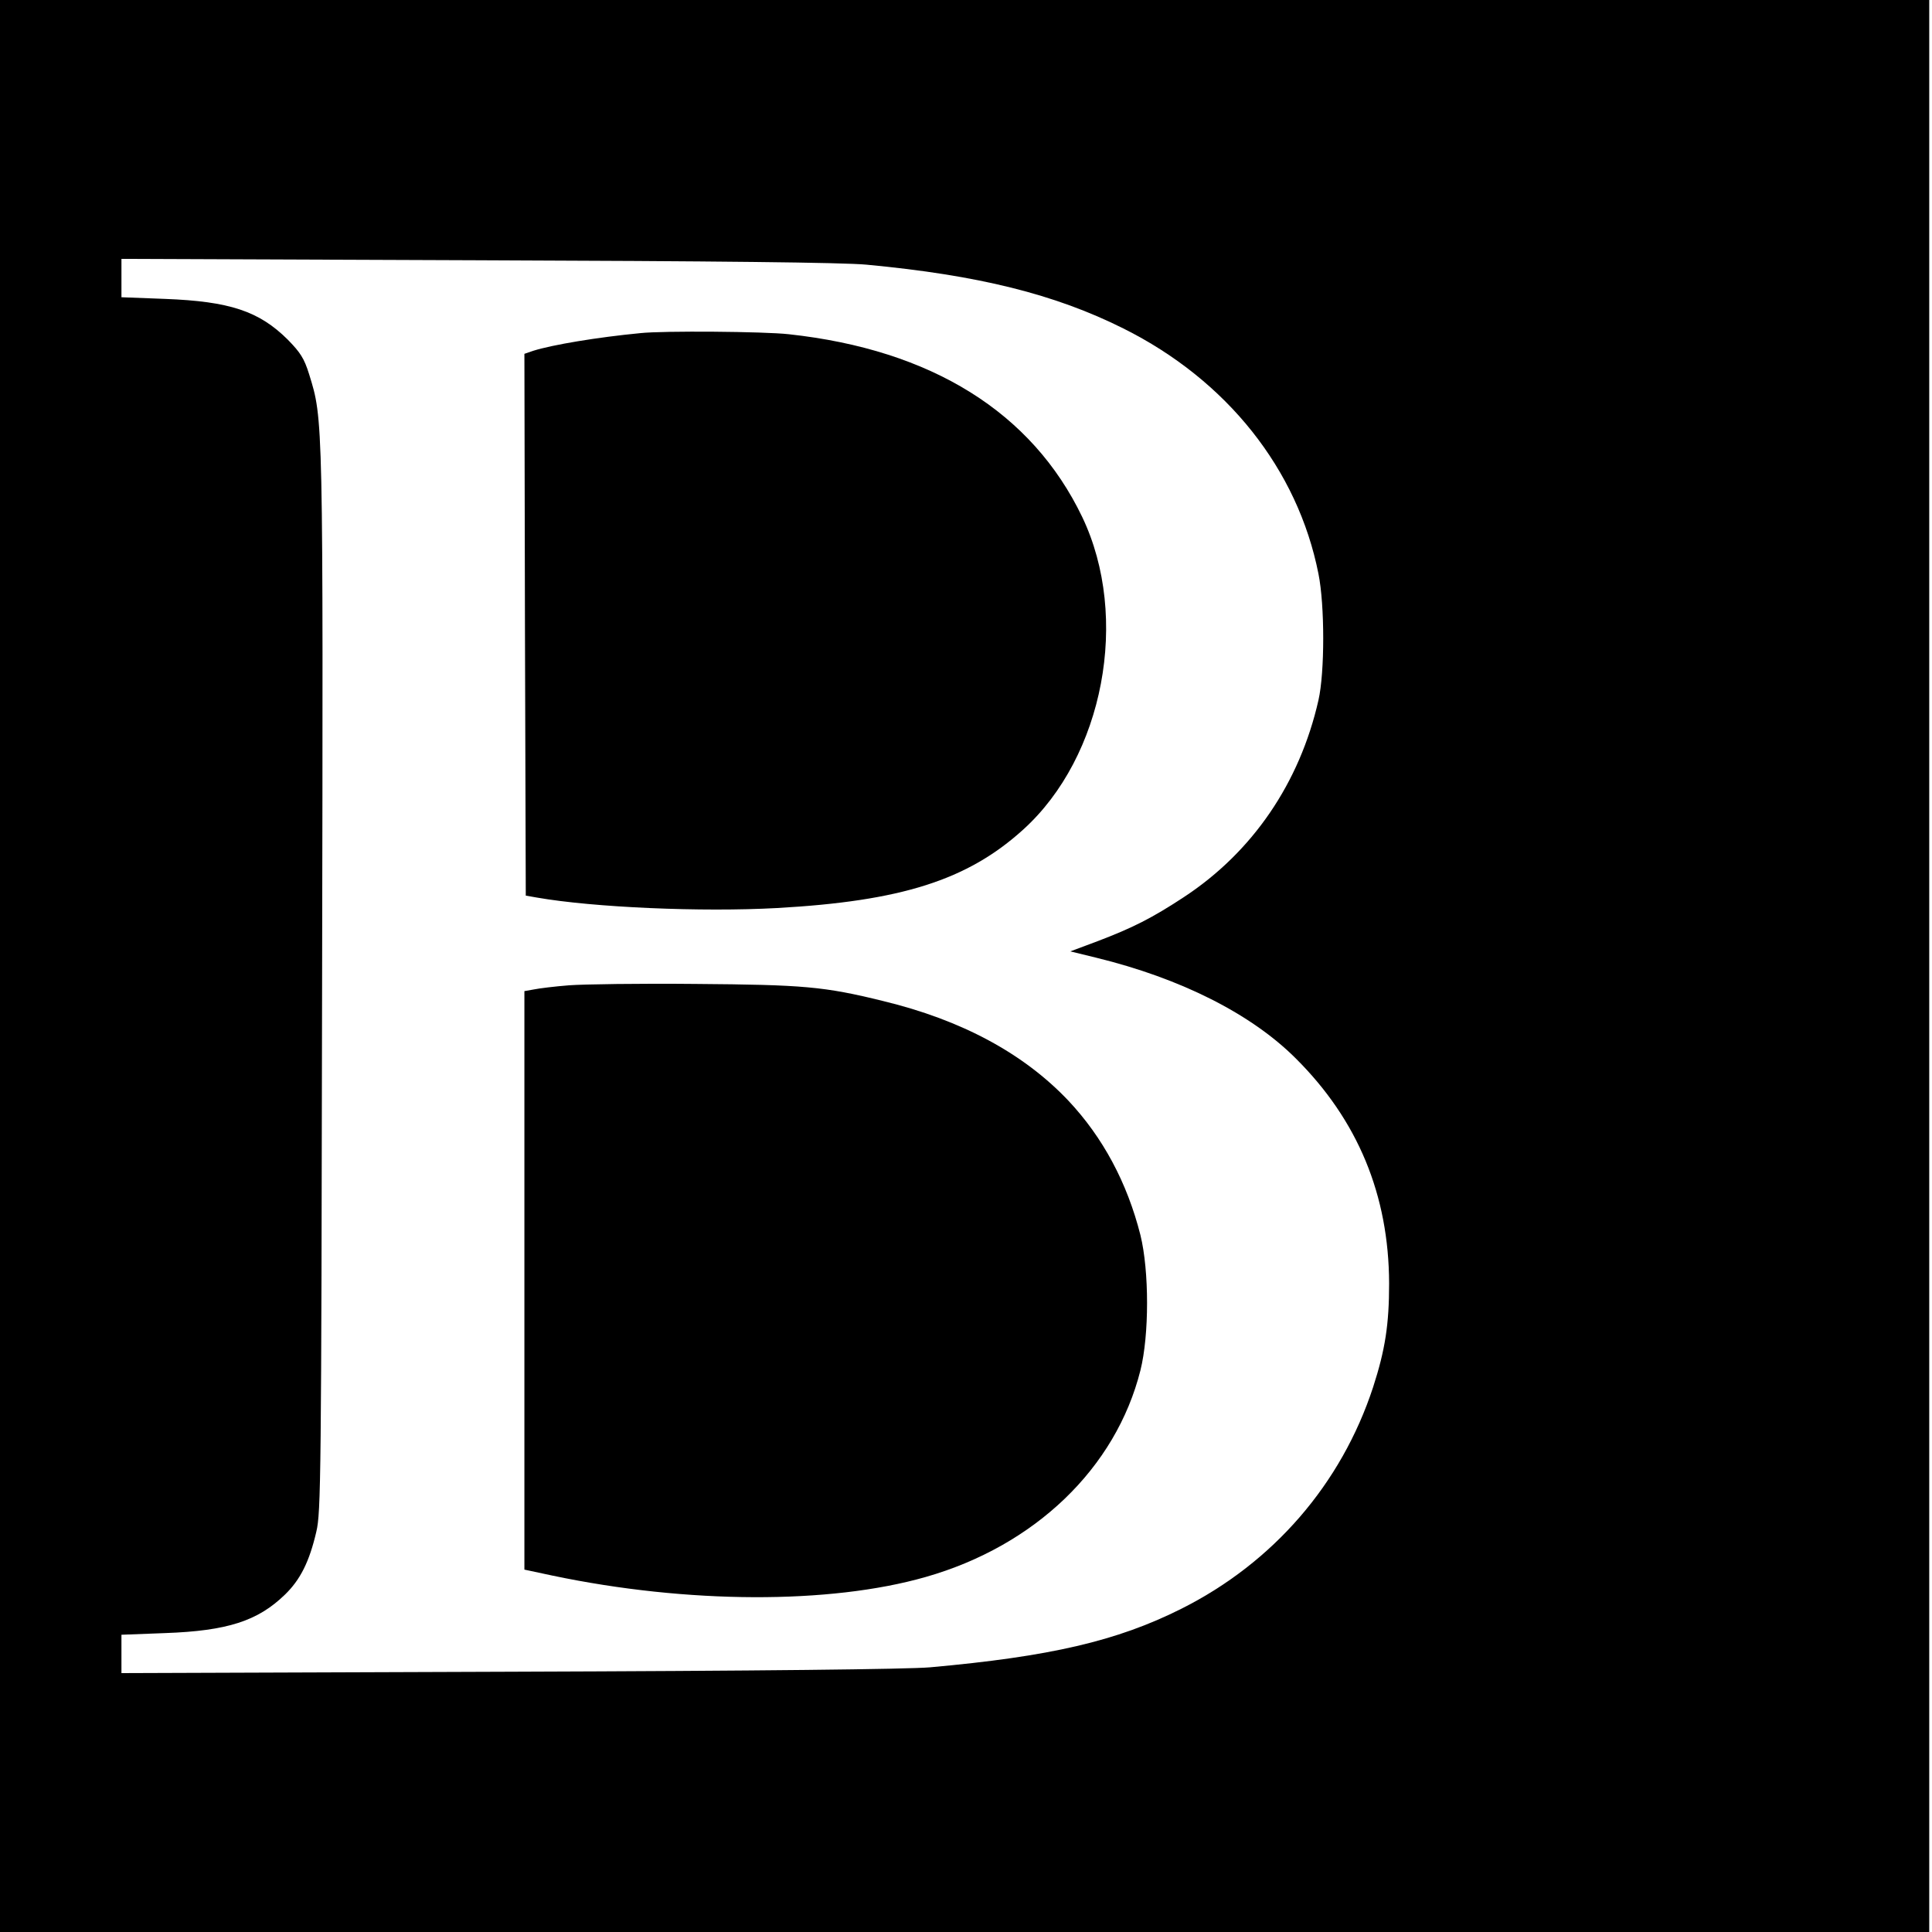
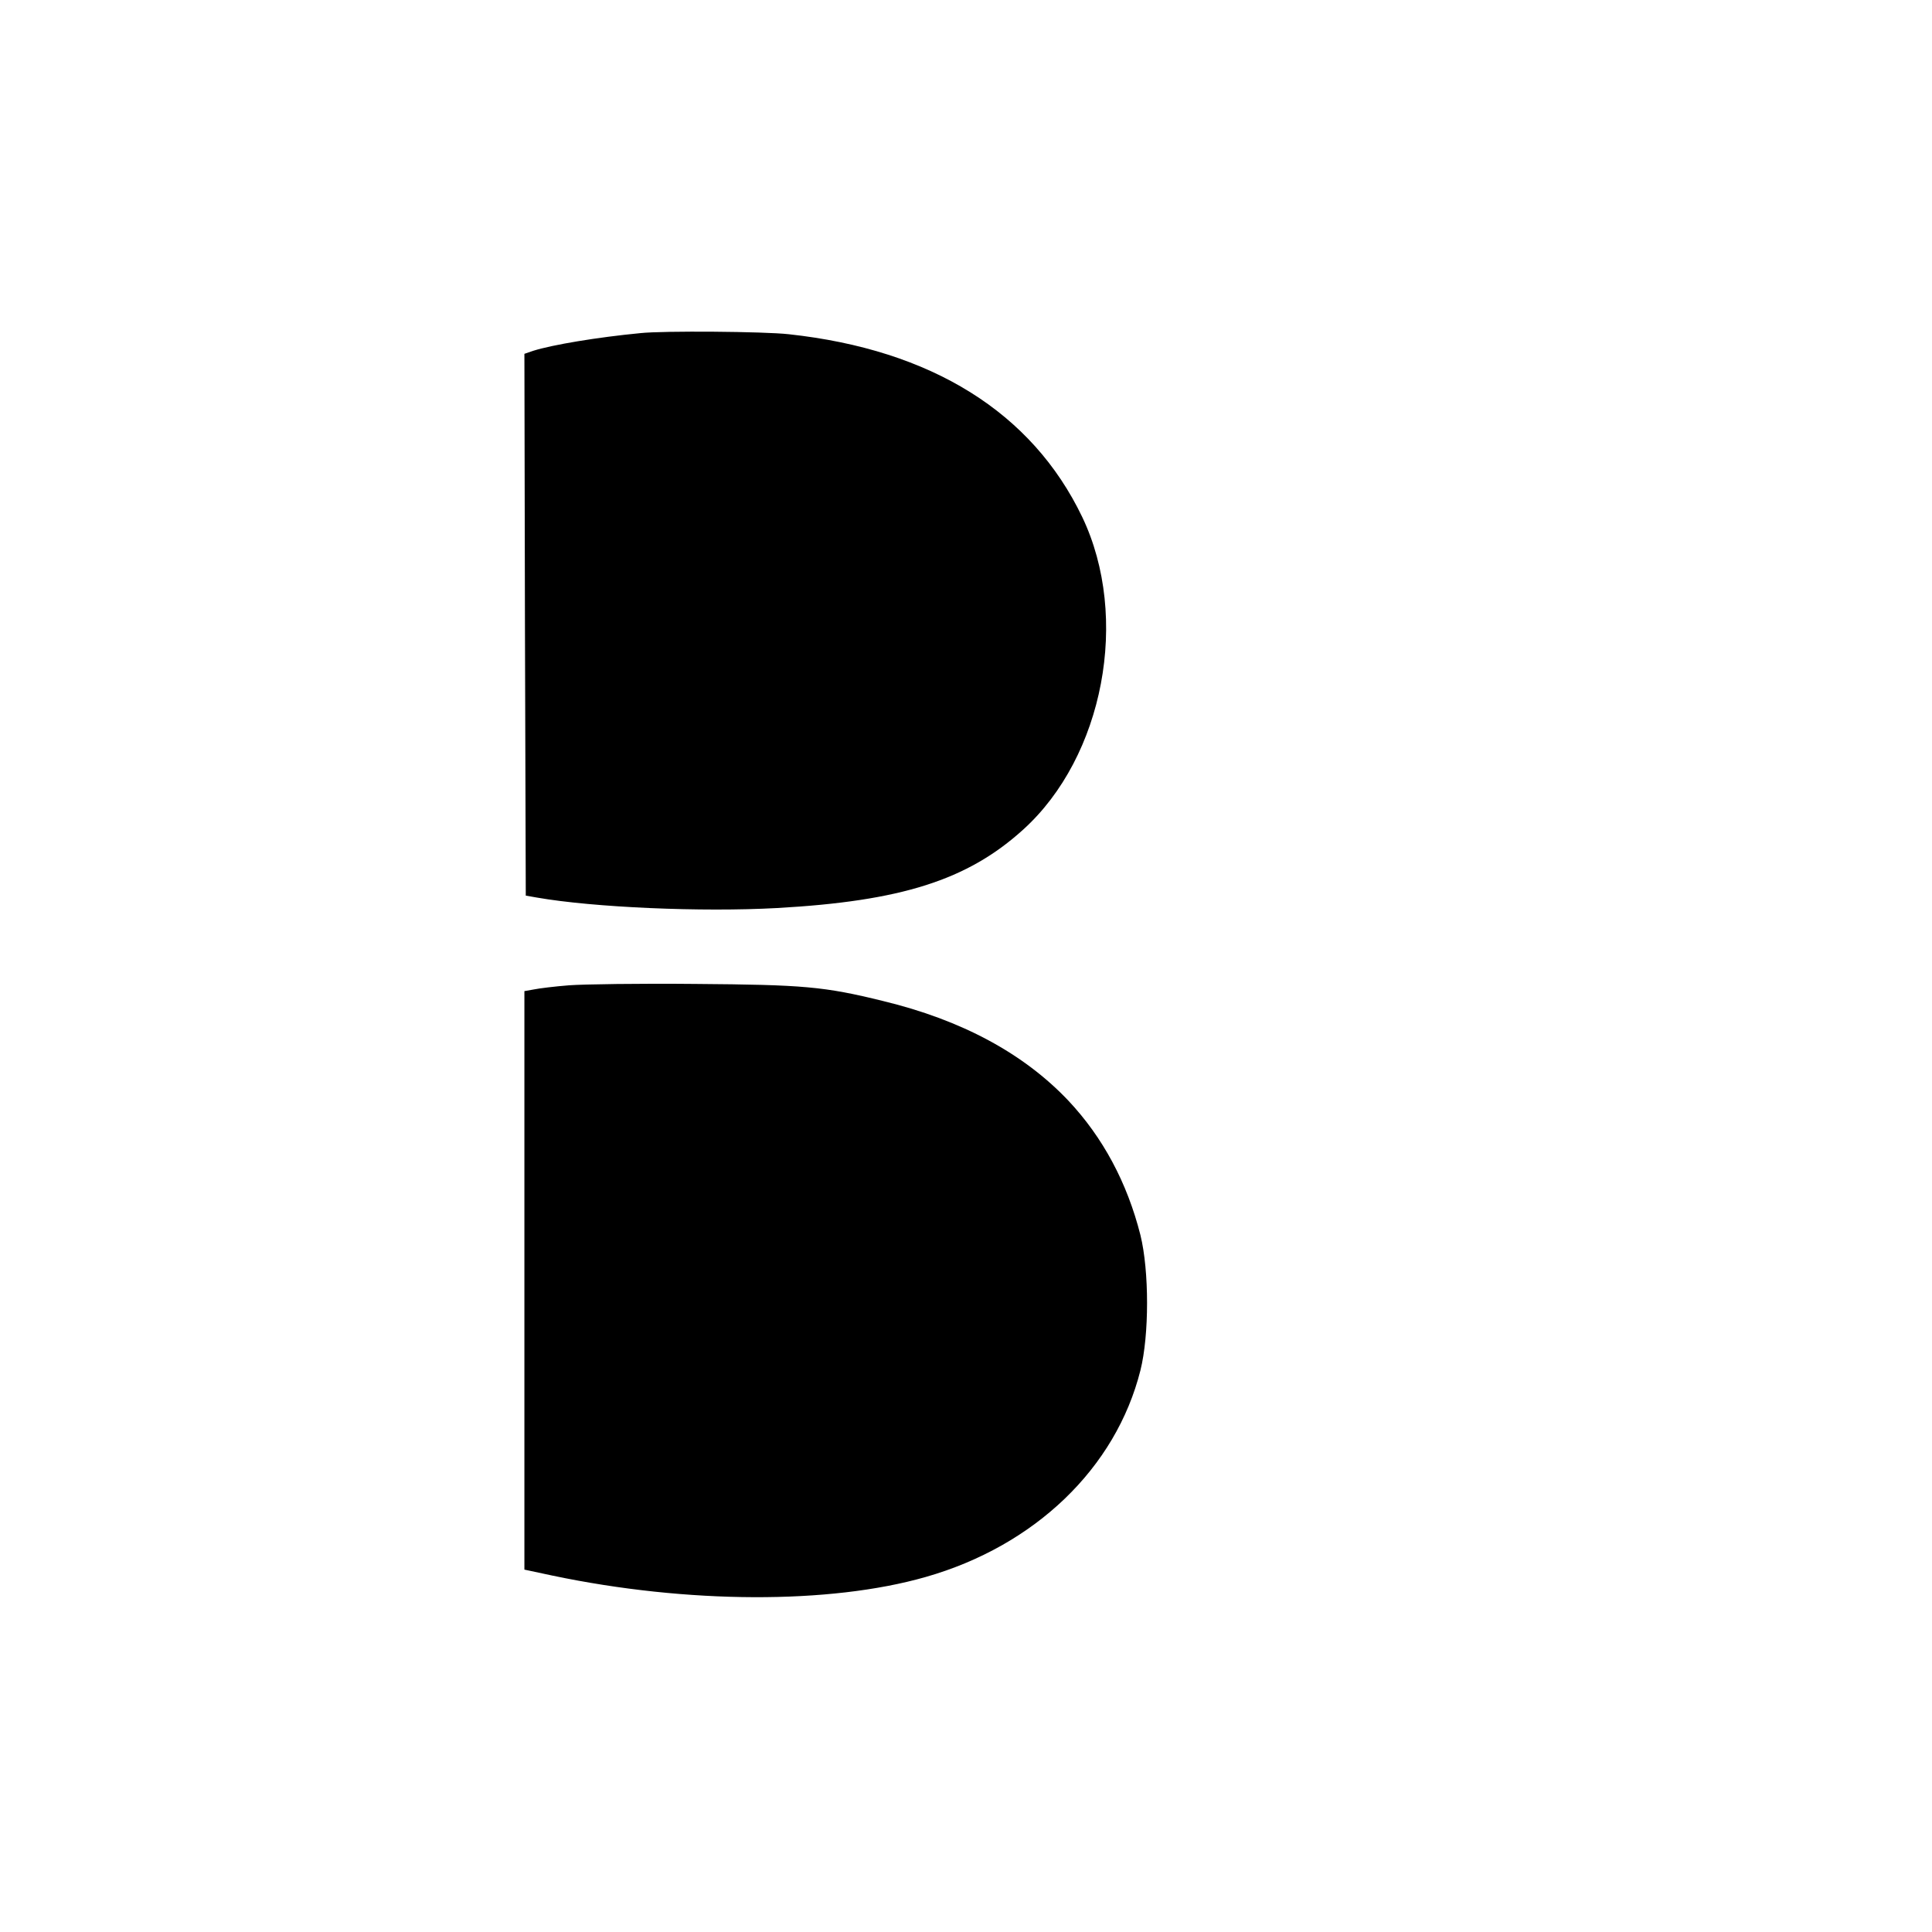
<svg xmlns="http://www.w3.org/2000/svg" version="1.0" width="700pt" height="700pt" viewBox="0 0 700 700" preserveAspectRatio="xMidYMid meet">
  <g transform="translate(0,700) scale(0.1,-0.1)" fill="#000000" stroke="none">
-     <path d="M0 3500 l0 -3500 3495 0 3495 0 0 3500 0 3500 -3495 0 -3495 0 0 -3500z m3140 2541 c405 -38 682 -107 930 -231 375 -187 632 -510 707 -889 23 -114 23 -357 0 -458 -68 -300 -239 -550 -487 -713 -117 -77 -187 -112 -313 -160 l-99 -37 94 -23 c307 -75 562 -204 723 -365 225 -224 337 -495 338 -815 0 -148 -14 -240 -58 -376 -115 -351 -362 -636 -695 -803 -233 -117 -476 -173 -910 -212 -81 -7 -615 -13 -1527 -16 l-1403 -5 0 70 0 69 158 6 c226 8 336 44 434 139 56 54 89 120 114 228 17 70 18 195 21 1990 4 2061 4 2039 -47 2204 -18 58 -32 79 -78 126 -104 103 -210 138 -444 147 l-158 6 0 69 0 70 1288 -5 c870 -3 1328 -8 1412 -16z" />
    <path d="M2320 5793 c-156 -15 -318 -42 -388 -64 l-32 -11 2 -981 3 -982 40 -7 c206 -36 598 -53 870 -38 450 25 690 101 892 284 292 264 388 769 214 1133 -182 379 -546 606 -1063 662 -89 10 -454 13 -538 4z" />
    <path d="M2061 3430 c-51 -4 -108 -11 -127 -15 l-34 -6 0 -1048 0 -1048 103 -22 c487 -102 1003 -104 1350 -5 397 113 690 395 779 749 32 128 32 360 0 490 -48 190 -136 354 -261 487 -162 171 -386 292 -671 361 -215 53 -289 59 -680 62 -201 2 -407 -1 -459 -5z" />
  </g>
</svg>